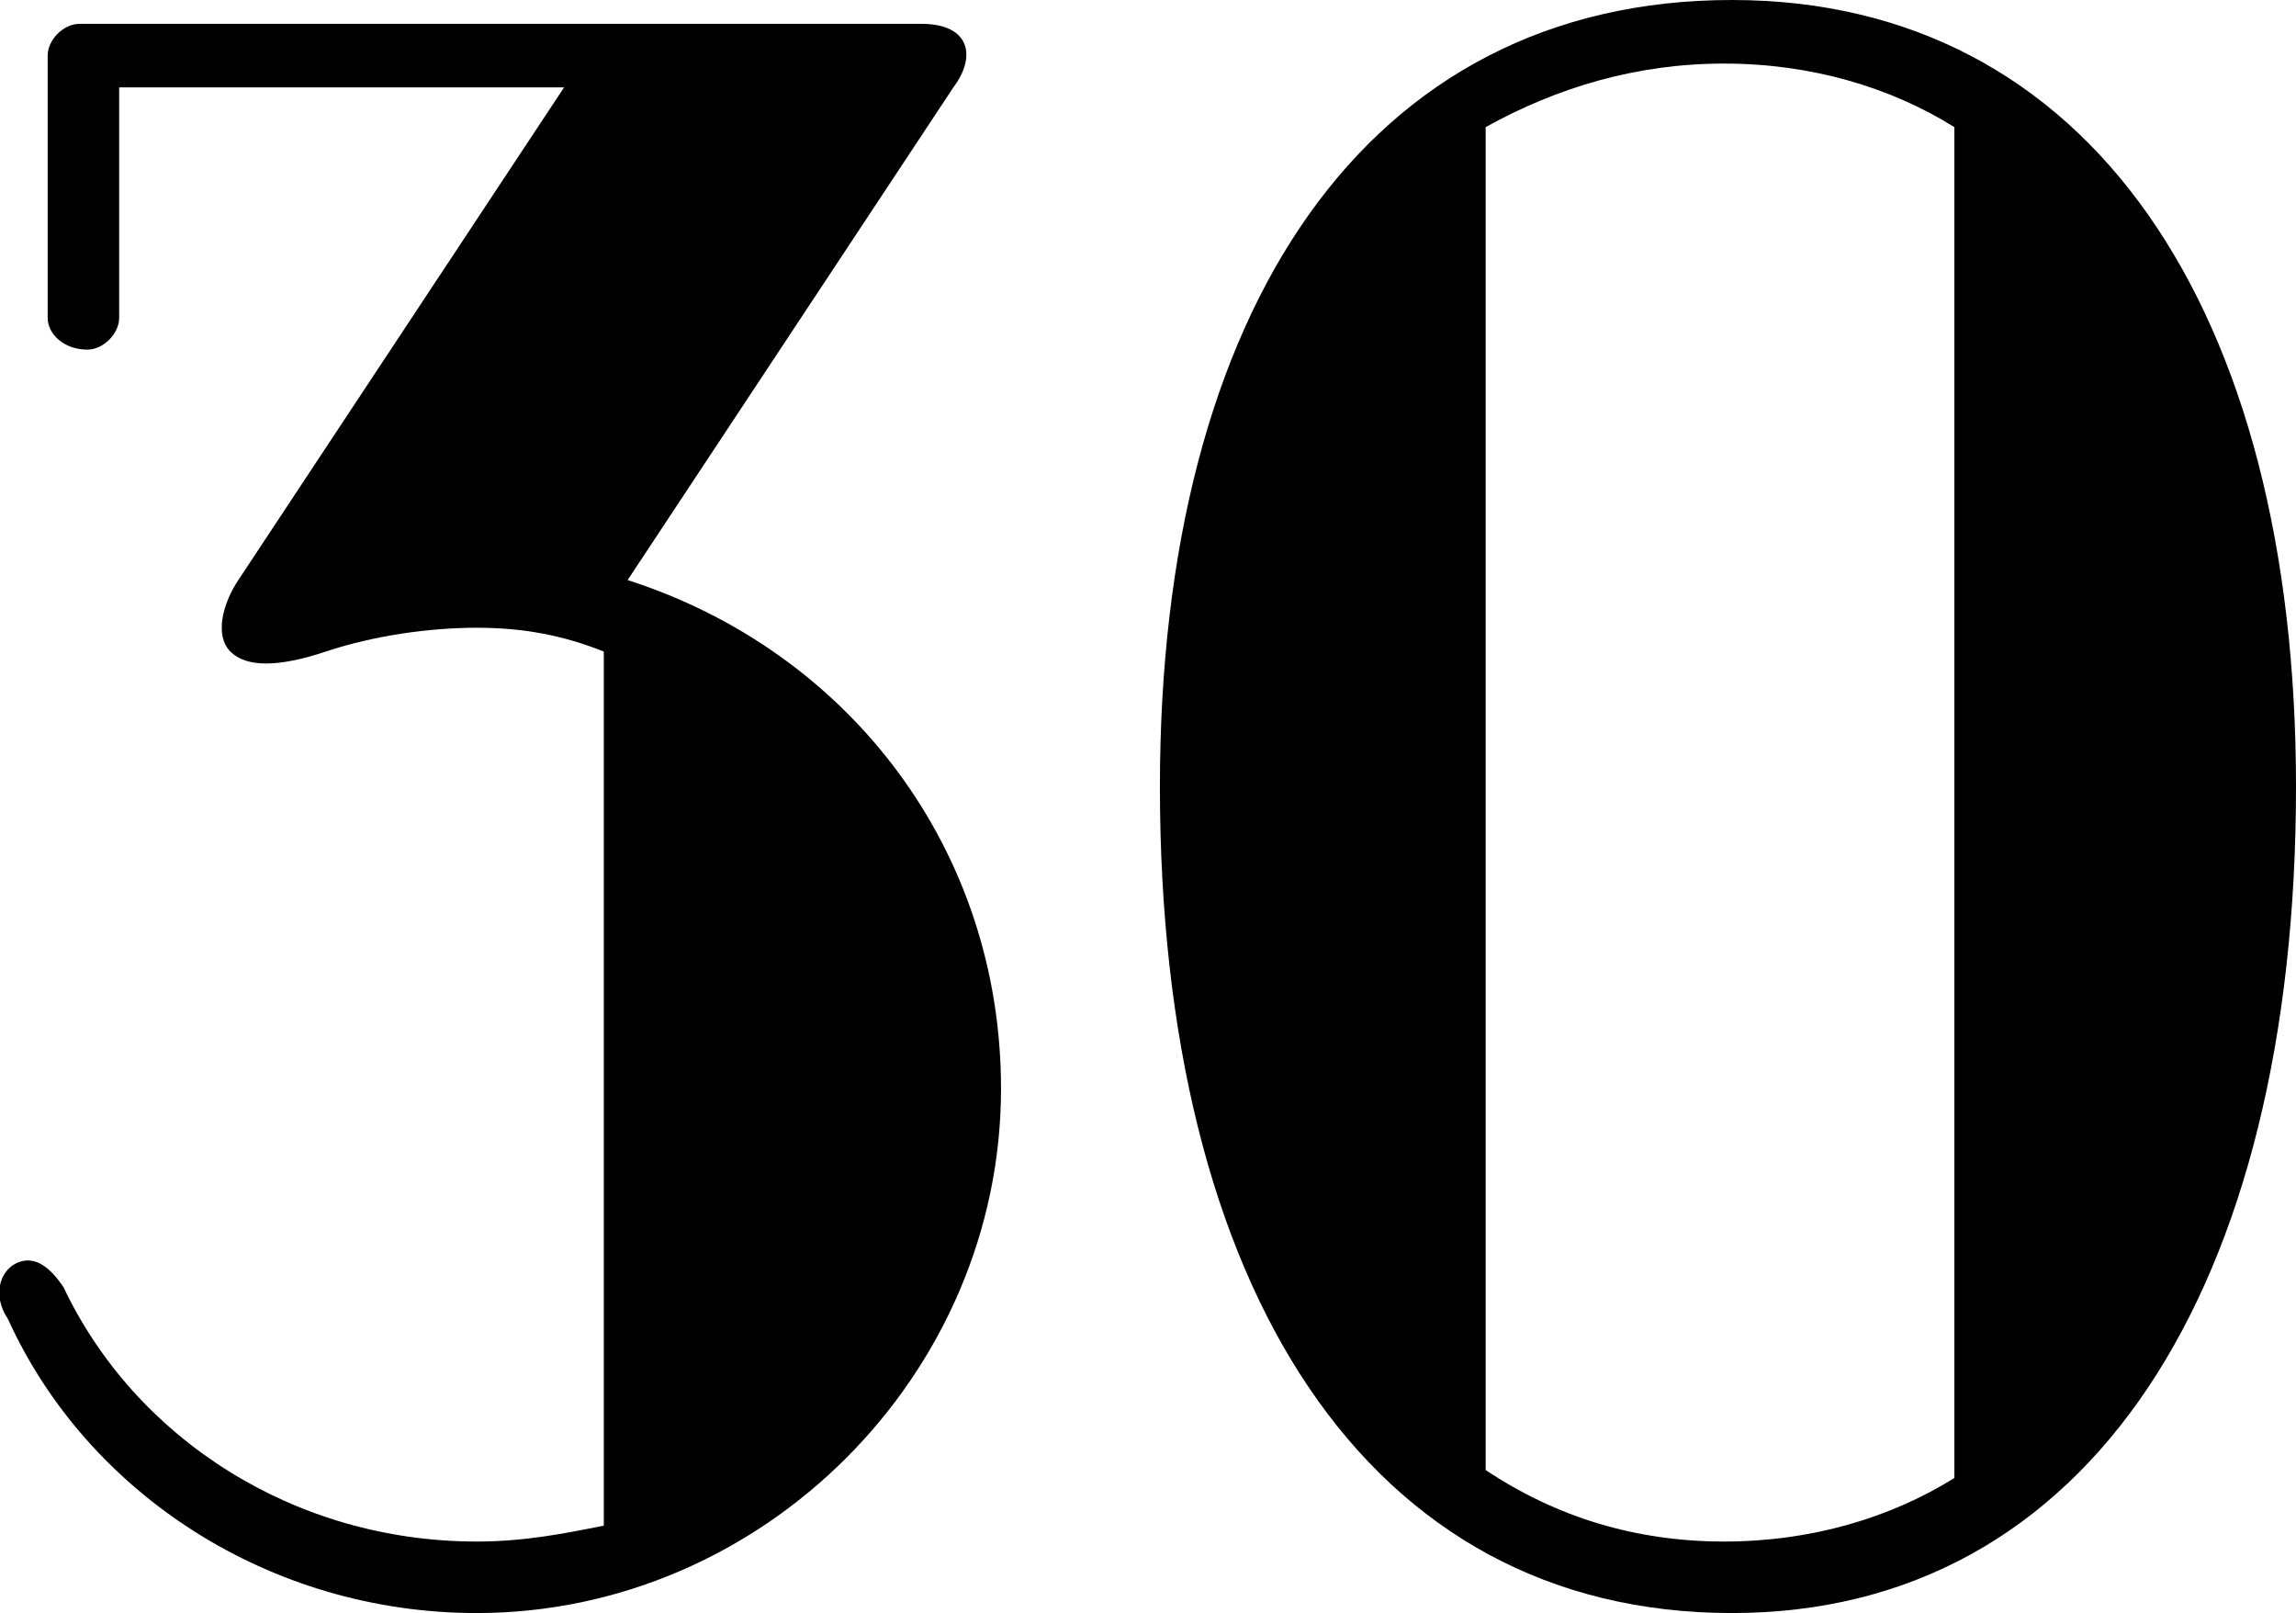
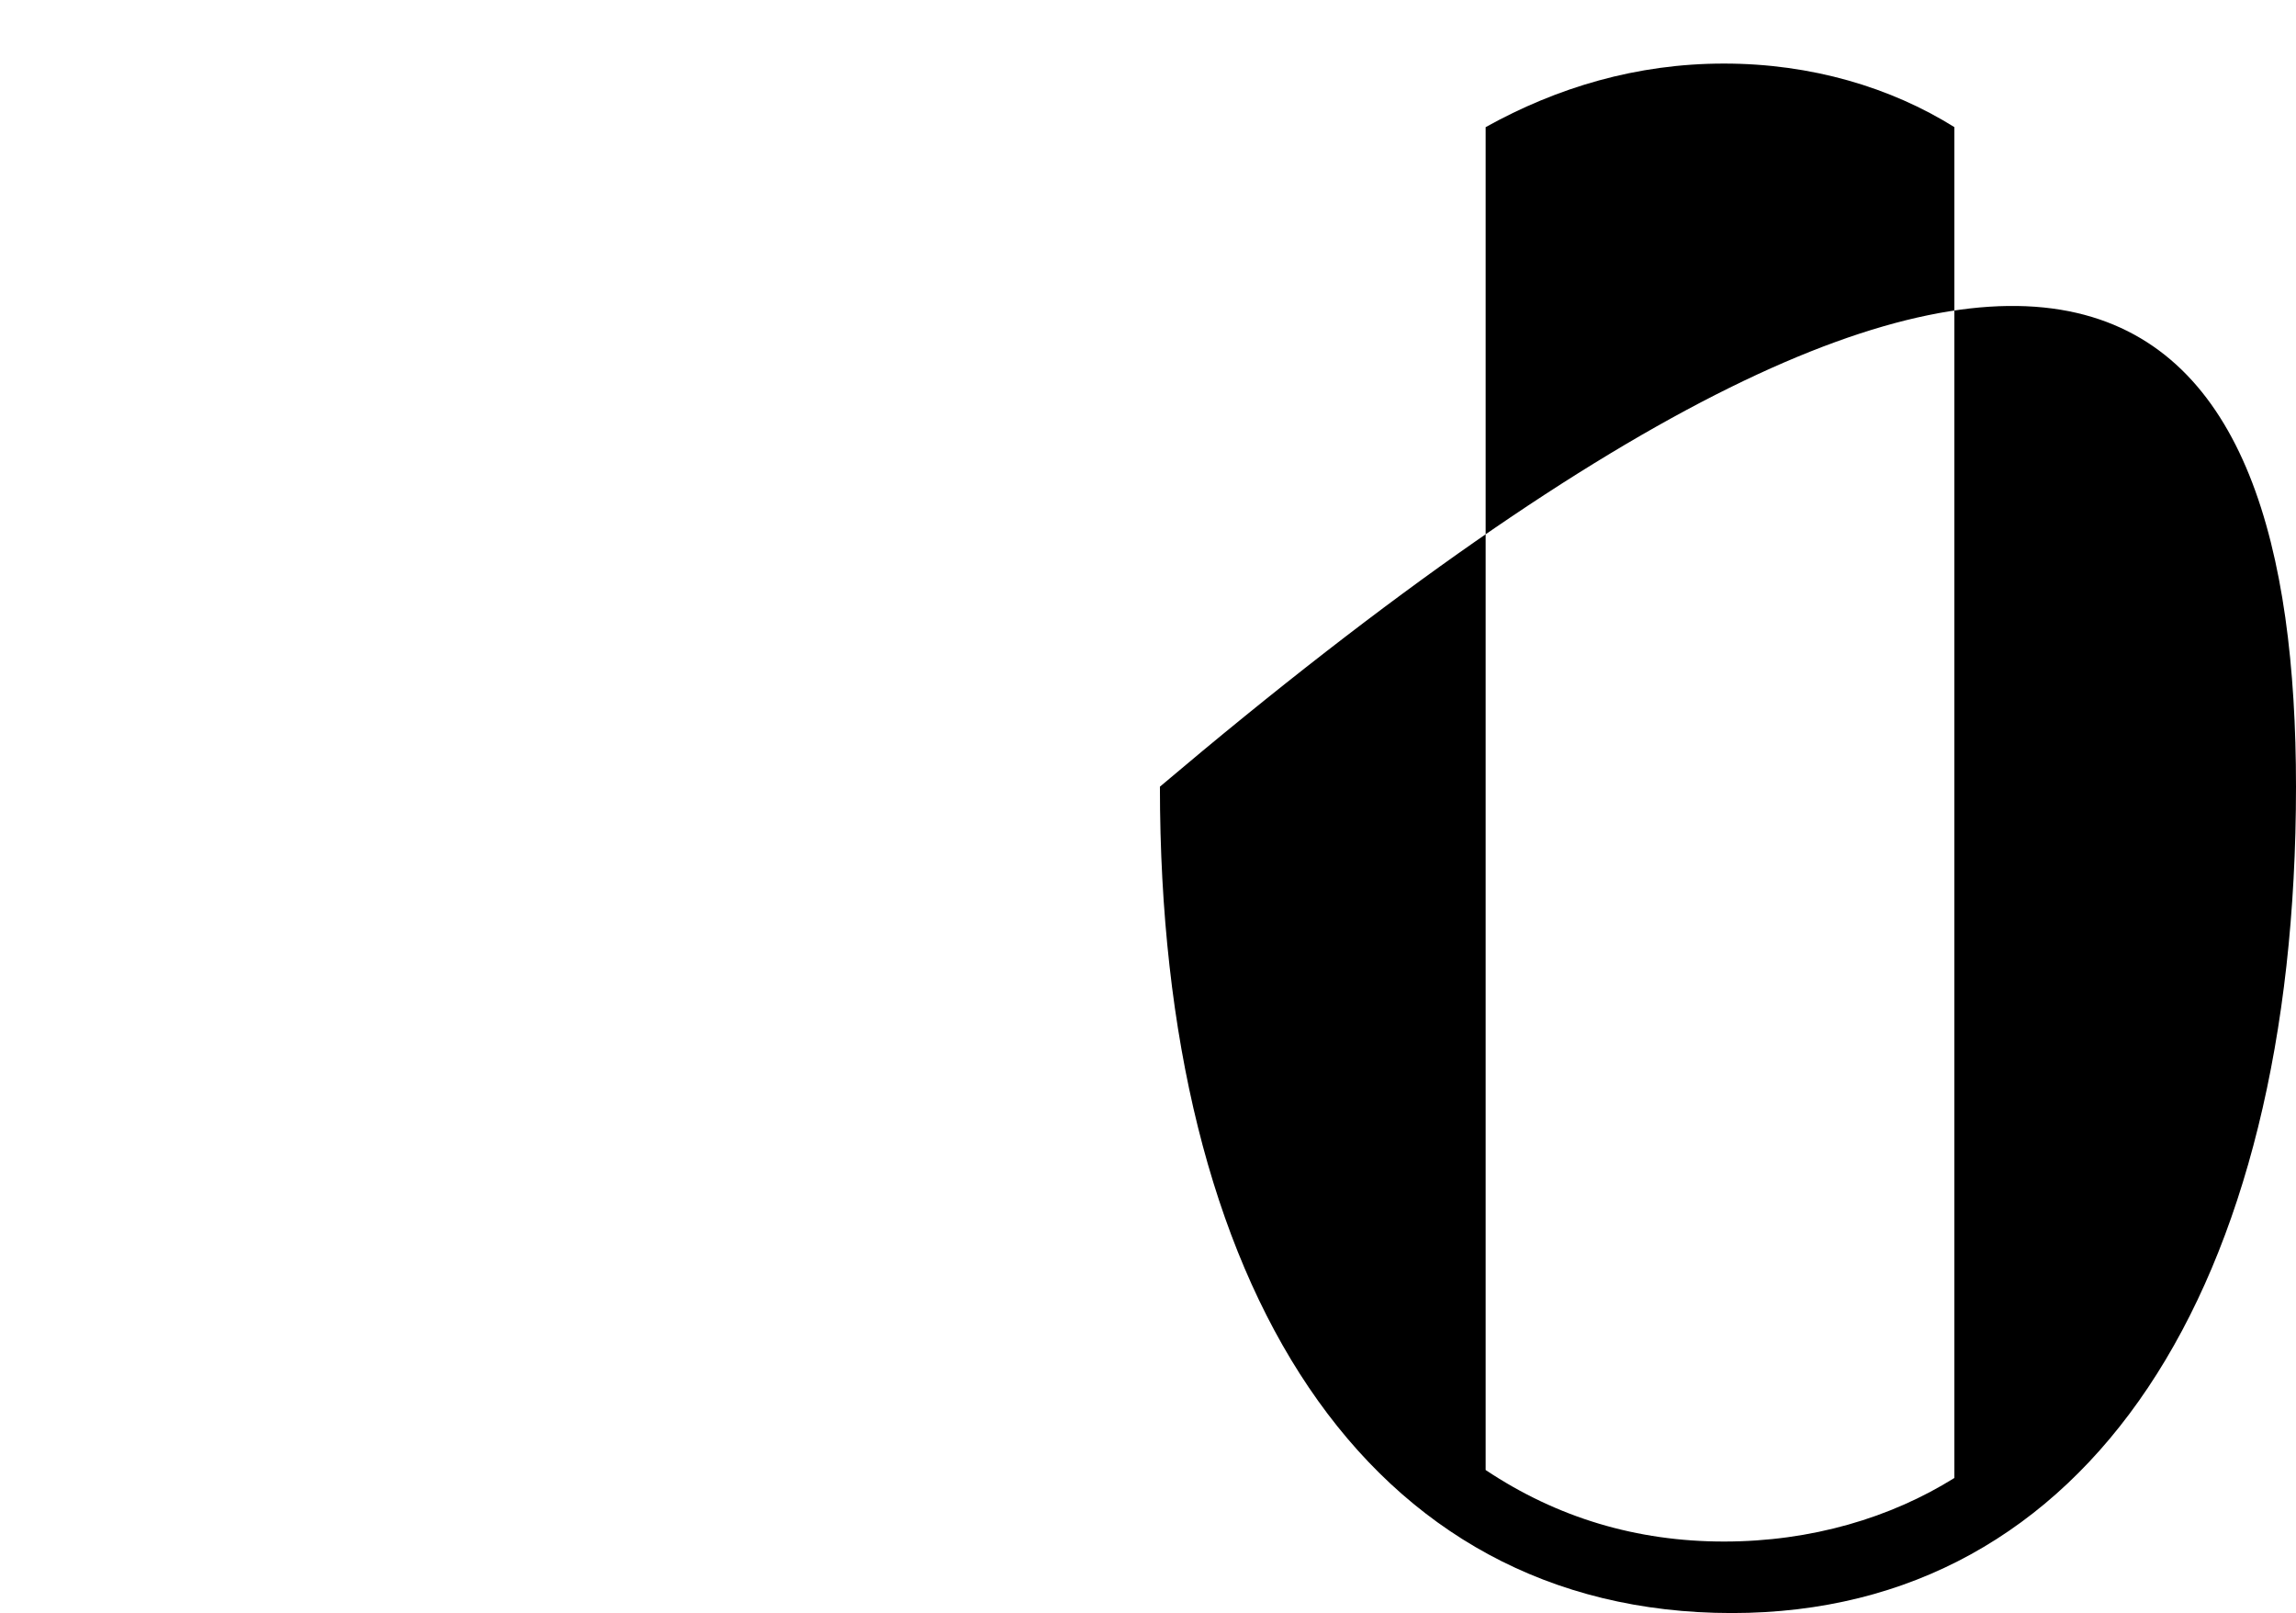
<svg xmlns="http://www.w3.org/2000/svg" version="1.1" id="Layer_1" x="0px" y="0px" viewBox="0 0 28.9 20.3" style="enable-background:new 0 0 28.9 20.3;" xml:space="preserve">
  <g>
-     <path d="M12.6,13.7c0,3.6-3,6.6-6.6,6.6c-2.6,0-4.9-1.5-5.9-3.7C-0.1,16.3,0,16,0.2,15.9c0.2-0.1,0.4,0,0.6,0.3   c0.9,1.9,2.9,3.2,5.2,3.2c0.6,0,1.1-0.1,1.6-0.2v-11C7.1,8,6.6,7.9,6,7.9C5.4,7.9,4.7,8,4.1,8.2c-0.6,0.2-1,0.2-1.2,0   C2.7,8,2.8,7.6,3,7.3l4.1-6.2H1.5V4c0,0.2-0.2,0.4-0.4,0.4C0.8,4.4,0.6,4.2,0.6,4V0.7c0-0.2,0.2-0.4,0.4-0.4h10.6   c0.6,0,0.7,0.4,0.4,0.8L7.9,7.3C10.7,8.2,12.6,10.7,12.6,13.7z" />
-     <path d="M28.9,9.9c0,6.3-2.6,10.4-7.1,10.4c-4.6,0-7.2-4.1-7.2-10.4c0-6,2.6-9.9,7.2-9.9C26.3,0,28.9,3.9,28.9,9.9z M21.7,19.4   c1.1,0,2.1-0.3,2.9-0.8v-17c-0.8-0.5-1.8-0.8-2.9-0.8c-1.1,0-2.1,0.3-3,0.8v16.9C19.6,19.1,20.6,19.4,21.7,19.4z" />
+     <path d="M28.9,9.9c0,6.3-2.6,10.4-7.1,10.4c-4.6,0-7.2-4.1-7.2-10.4C26.3,0,28.9,3.9,28.9,9.9z M21.7,19.4   c1.1,0,2.1-0.3,2.9-0.8v-17c-0.8-0.5-1.8-0.8-2.9-0.8c-1.1,0-2.1,0.3-3,0.8v16.9C19.6,19.1,20.6,19.4,21.7,19.4z" />
  </g>
</svg>